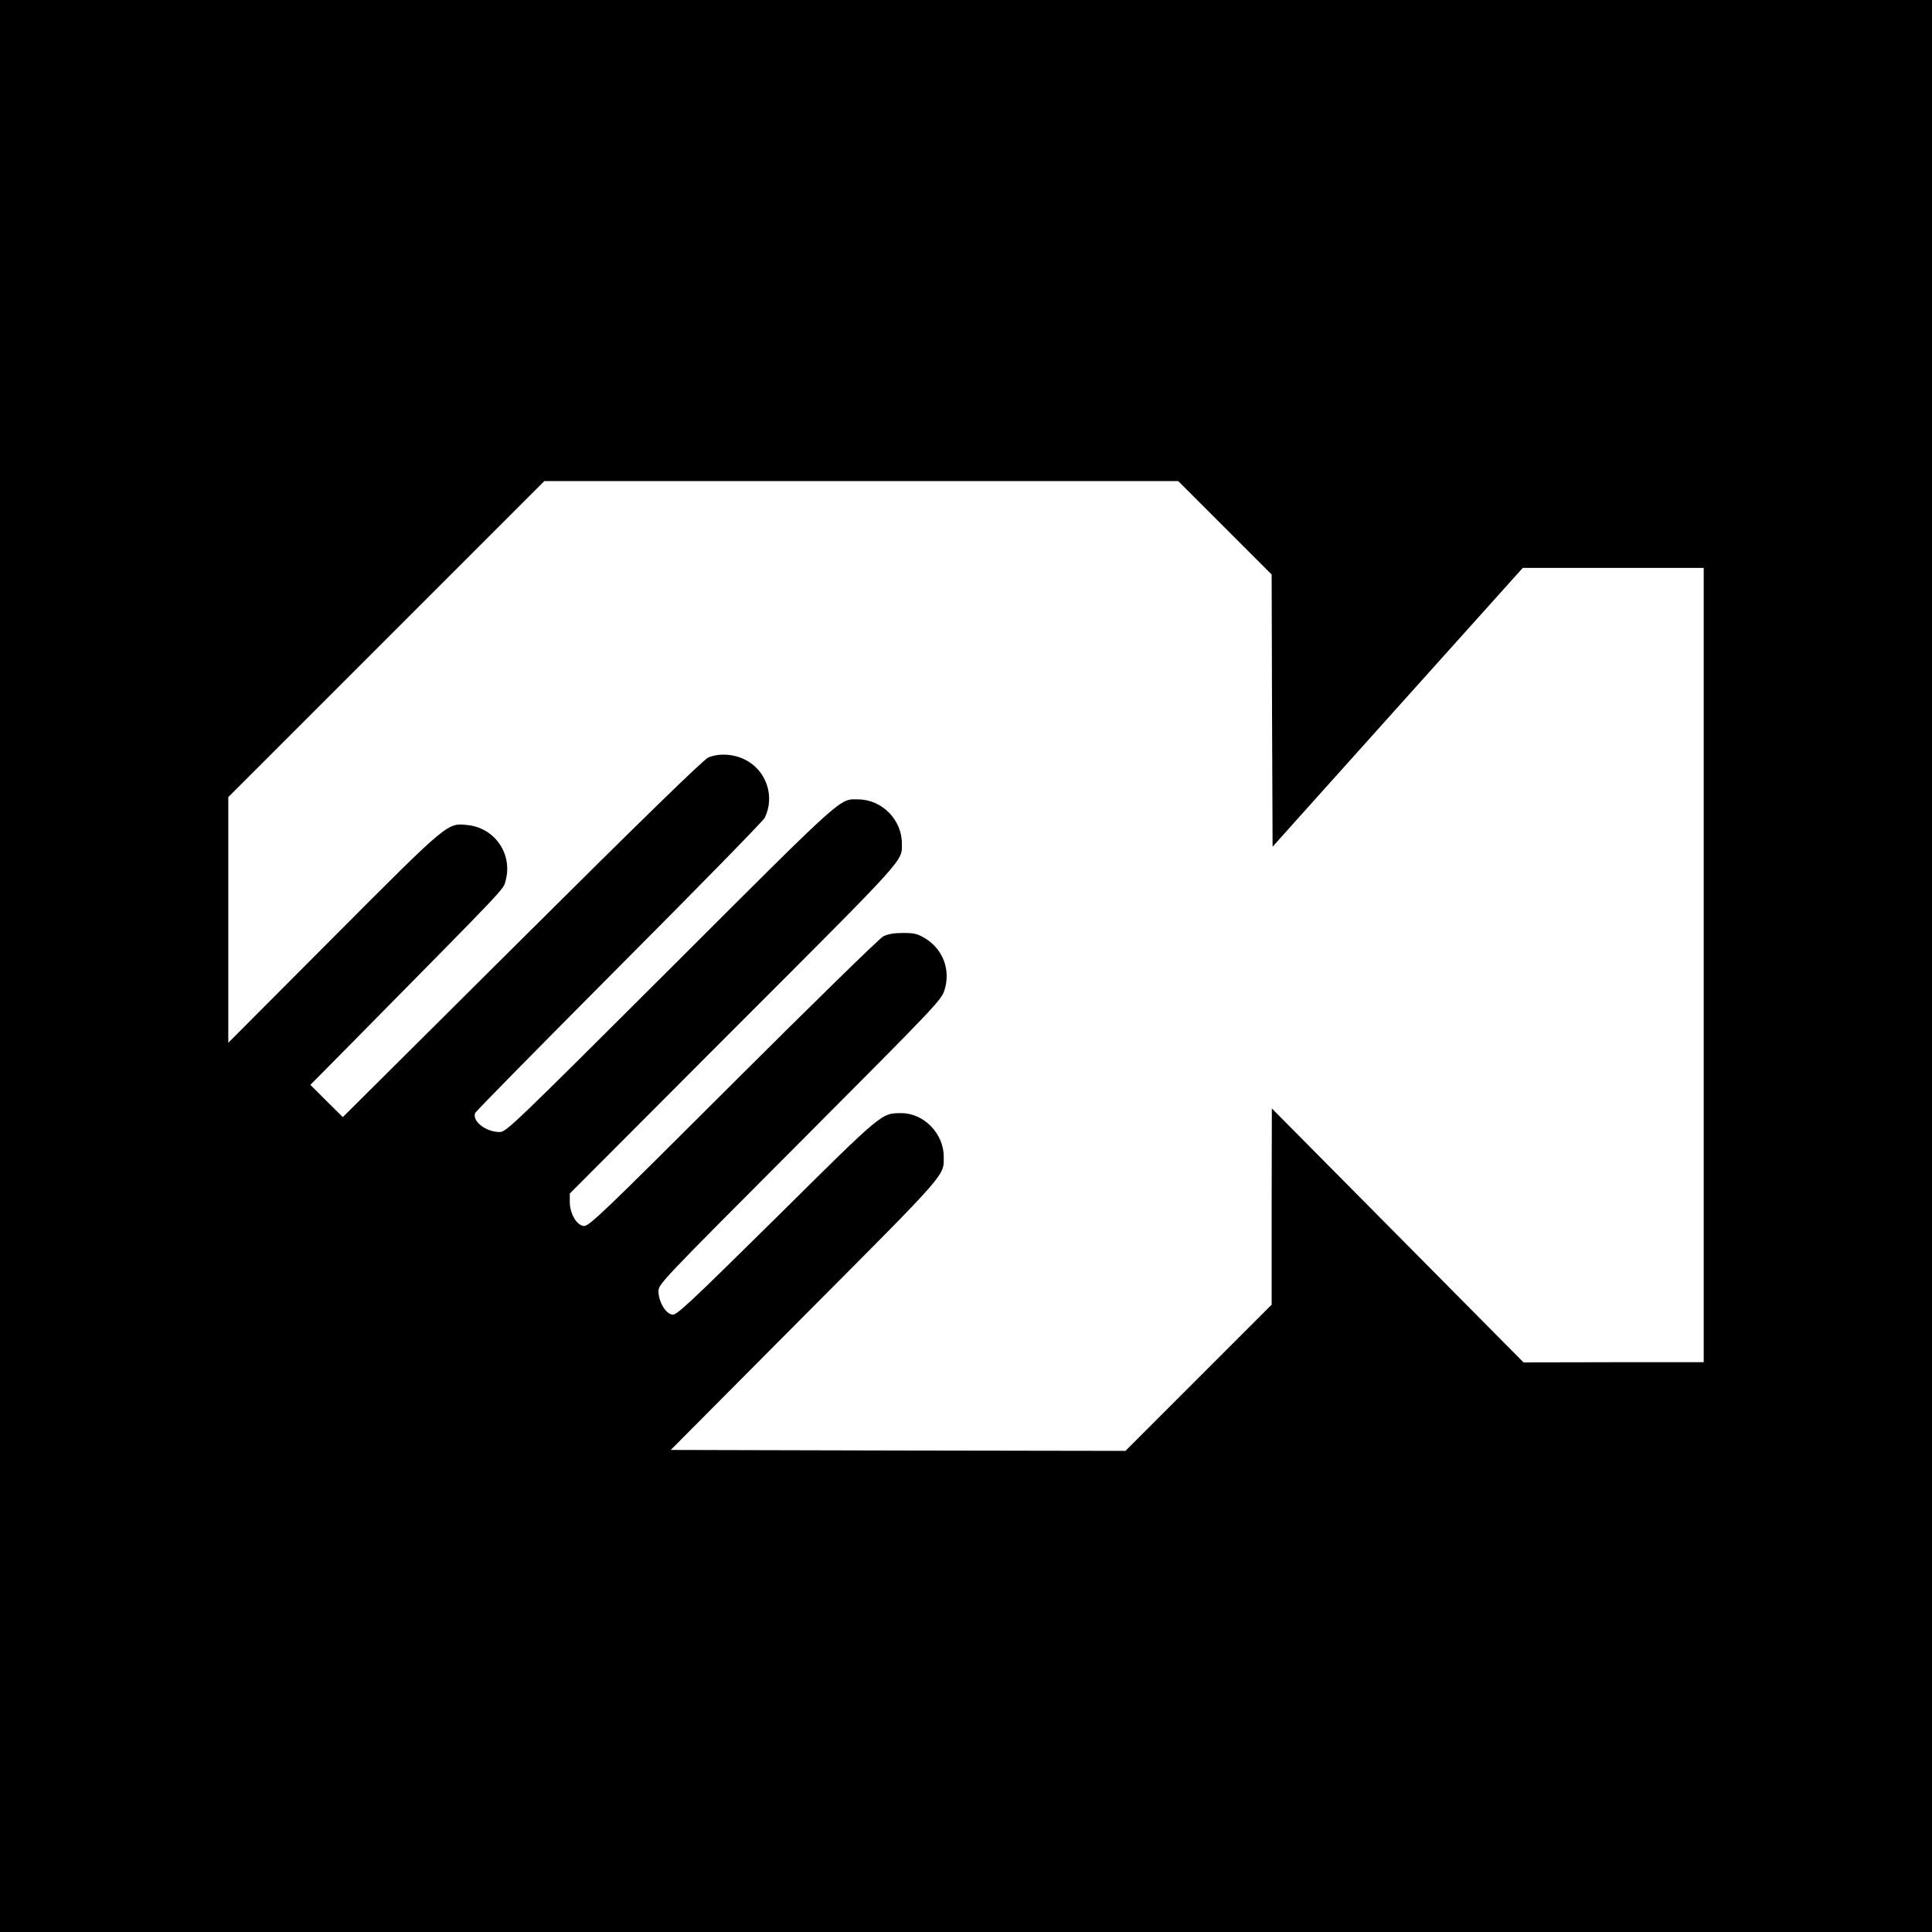
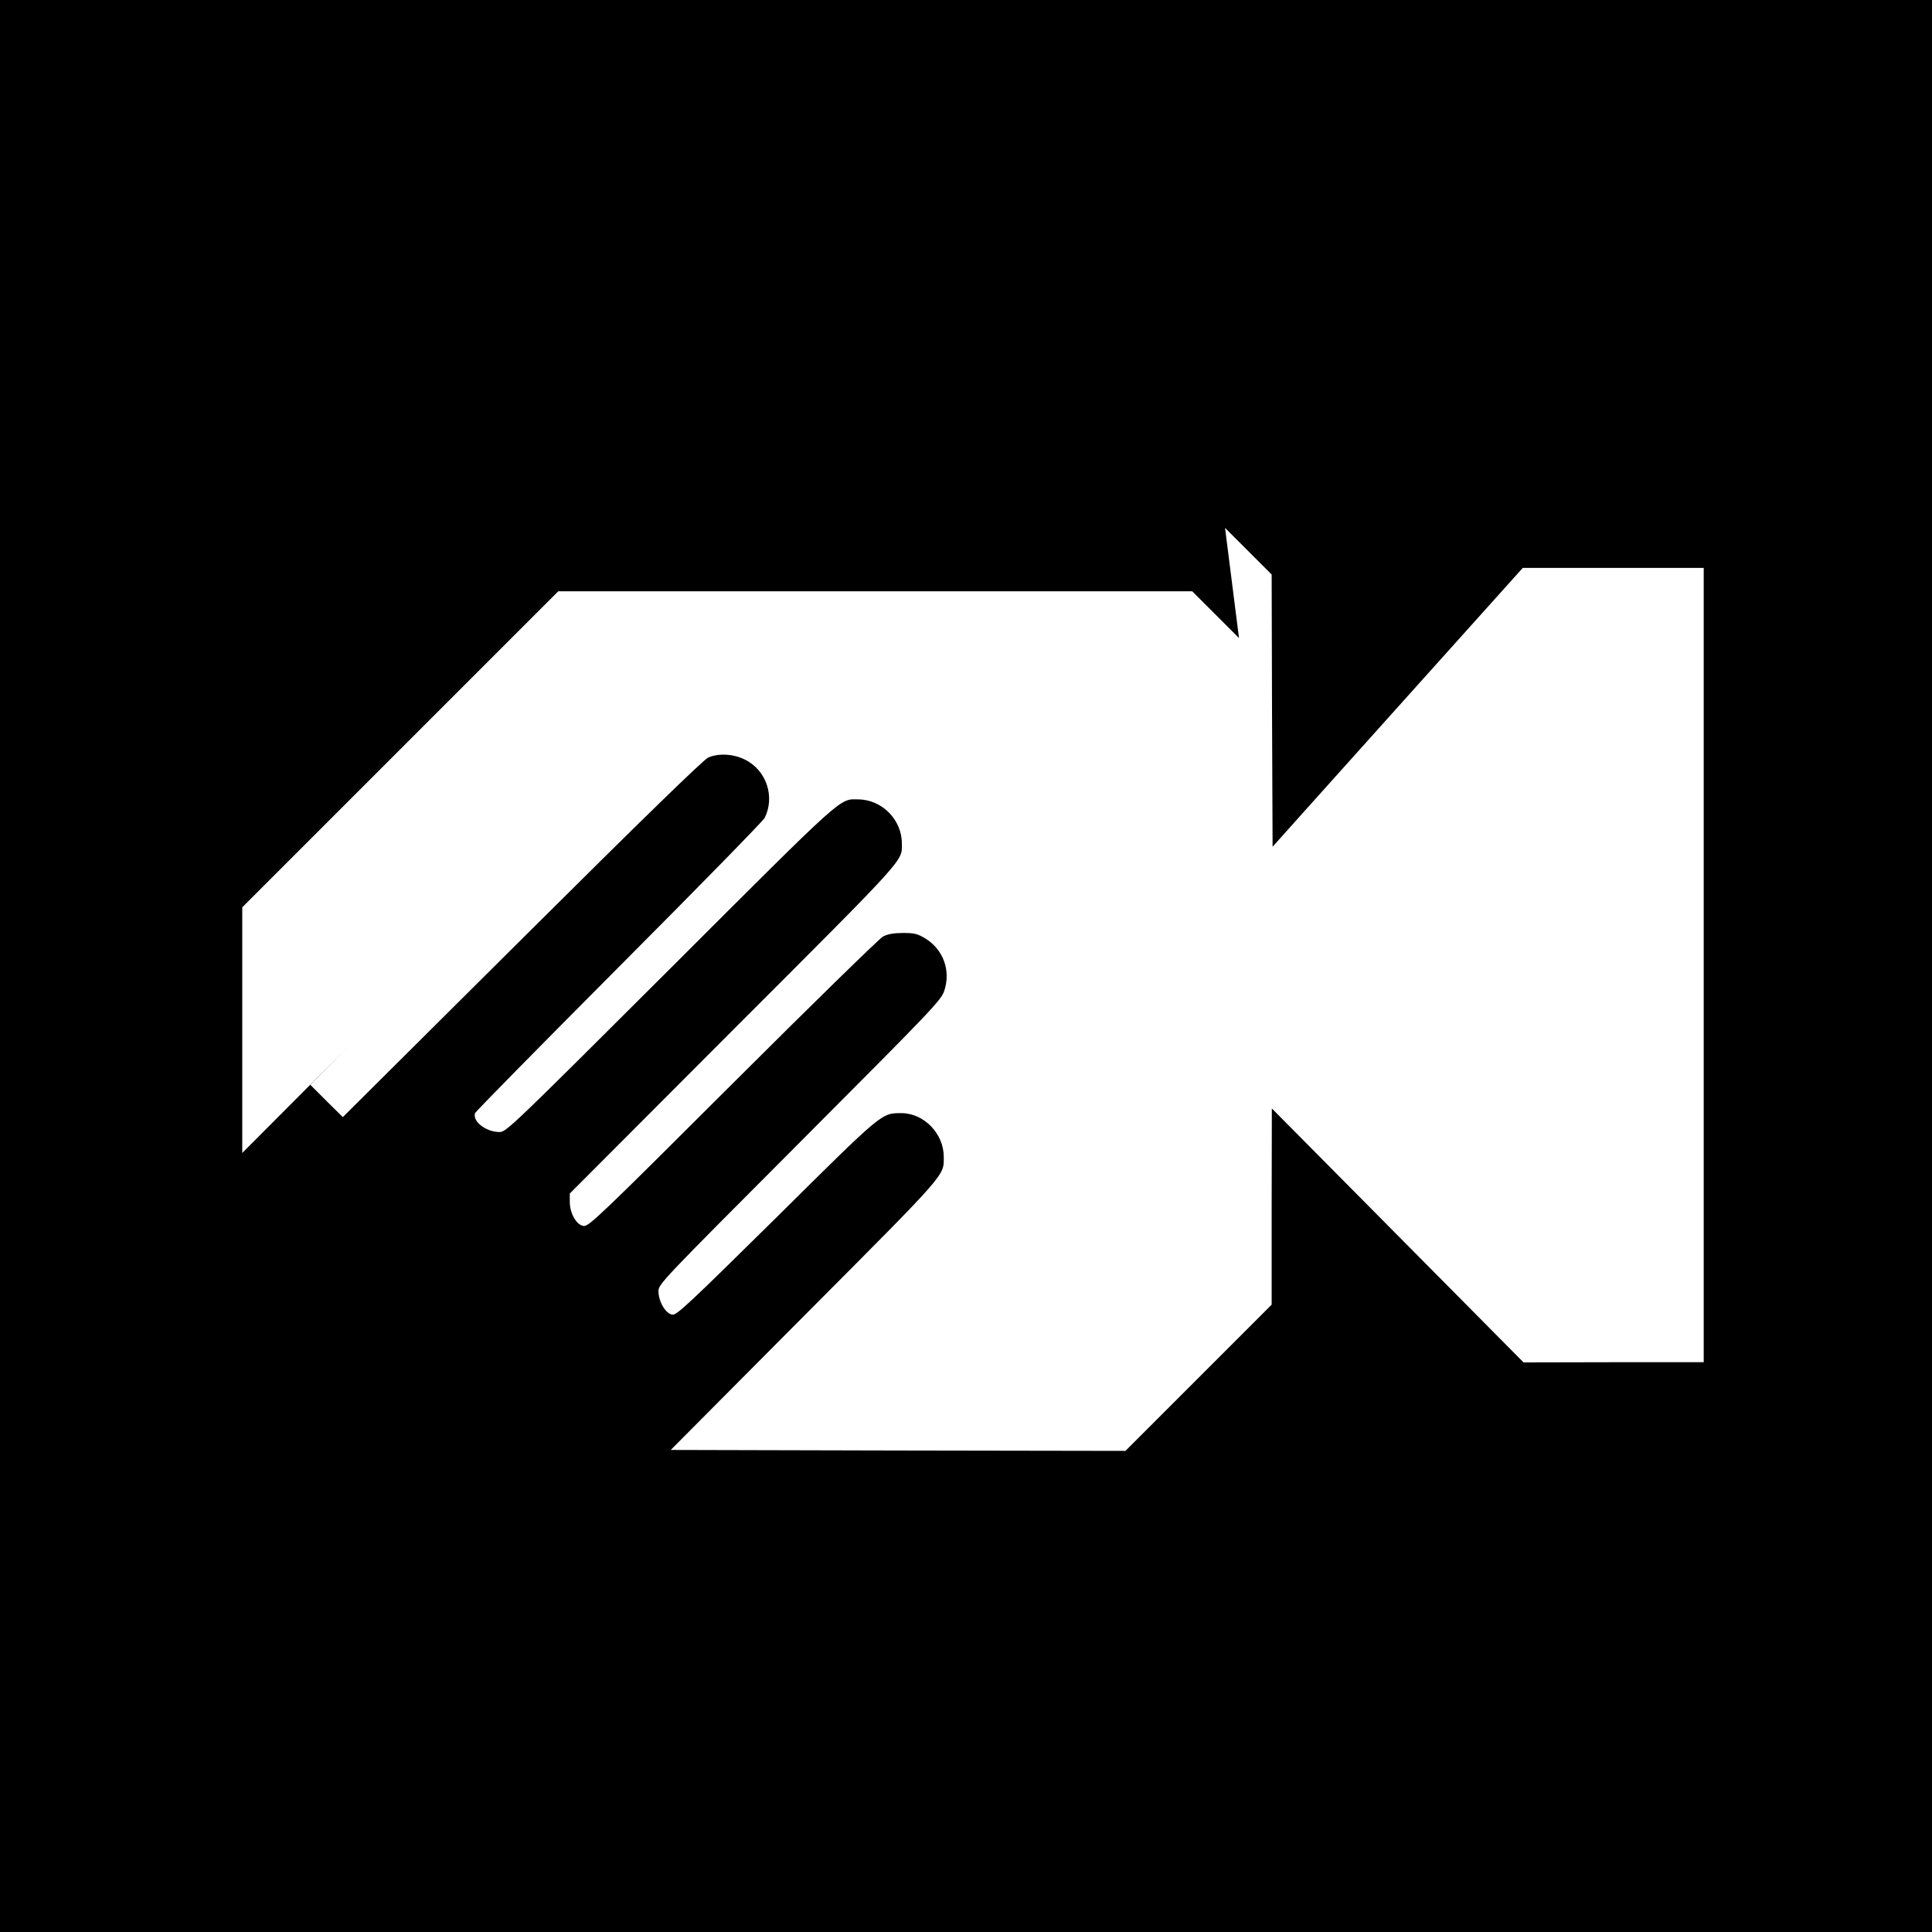
<svg xmlns="http://www.w3.org/2000/svg" version="1.0" width="1024pt" height="1024pt" viewBox="0 0 1024 1024" preserveAspectRatio="xMidYMid meet">
  <g transform="translate(0,1024) scale(0.1,-0.1)" fill="#000000" stroke="none">
-     <path d="M0 5120 l0 -5120 5120 0 5120 0 0 5120 0 5120 -5120 0 -5120 0 0 -5120z m6493 2322 l247 -247 2 -722 3 -721 135 151 c74 83 373 416 663 739 l528 588 479 0 480 0 0 -2105 0 -2105 -477 0 -478 -1 -667 673 -667 673 -1 -520 0 -520 -388 -388 -387 -387 -1205 2 -1205 3 711 715 c762 765 736 736 736 839 0 122 -104 230 -223 231 -108 0 -95 11 -663 -552 -463 -457 -529 -519 -552 -516 -35 4 -73 67 -74 123 0 39 7 46 749 790 709 711 749 753 766 804 35 107 -5 217 -99 276 -43 26 -59 30 -120 30 -49 0 -82 -6 -106 -19 -19 -10 -377 -360 -796 -778 -693 -692 -763 -759 -790 -756 -38 4 -74 66 -74 128 l0 44 869 871 c930 930 891 888 891 985 0 125 -105 231 -229 233 -104 1 -61 40 -996 -894 -840 -838 -872 -869 -907 -869 -72 0 -145 56 -130 100 2 8 346 357 762 775 417 418 765 774 773 790 56 113 9 253 -105 309 -60 30 -138 35 -194 11 -24 -10 -350 -327 -987 -961 l-950 -945 -86 85 -86 86 195 197 c872 884 826 835 840 886 38 140 -57 279 -202 294 -108 11 -97 21 -712 -596 l-556 -558 0 651 0 651 837 837 838 838 1680 0 1680 0 248 -248z" />
+     <path d="M0 5120 l0 -5120 5120 0 5120 0 0 5120 0 5120 -5120 0 -5120 0 0 -5120z m6493 2322 l247 -247 2 -722 3 -721 135 151 c74 83 373 416 663 739 l528 588 479 0 480 0 0 -2105 0 -2105 -477 0 -478 -1 -667 673 -667 673 -1 -520 0 -520 -388 -388 -387 -387 -1205 2 -1205 3 711 715 c762 765 736 736 736 839 0 122 -104 230 -223 231 -108 0 -95 11 -663 -552 -463 -457 -529 -519 -552 -516 -35 4 -73 67 -74 123 0 39 7 46 749 790 709 711 749 753 766 804 35 107 -5 217 -99 276 -43 26 -59 30 -120 30 -49 0 -82 -6 -106 -19 -19 -10 -377 -360 -796 -778 -693 -692 -763 -759 -790 -756 -38 4 -74 66 -74 128 l0 44 869 871 c930 930 891 888 891 985 0 125 -105 231 -229 233 -104 1 -61 40 -996 -894 -840 -838 -872 -869 -907 -869 -72 0 -145 56 -130 100 2 8 346 357 762 775 417 418 765 774 773 790 56 113 9 253 -105 309 -60 30 -138 35 -194 11 -24 -10 -350 -327 -987 -961 l-950 -945 -86 85 -86 86 195 197 l-556 -558 0 651 0 651 837 837 838 838 1680 0 1680 0 248 -248z" />
  </g>
</svg>